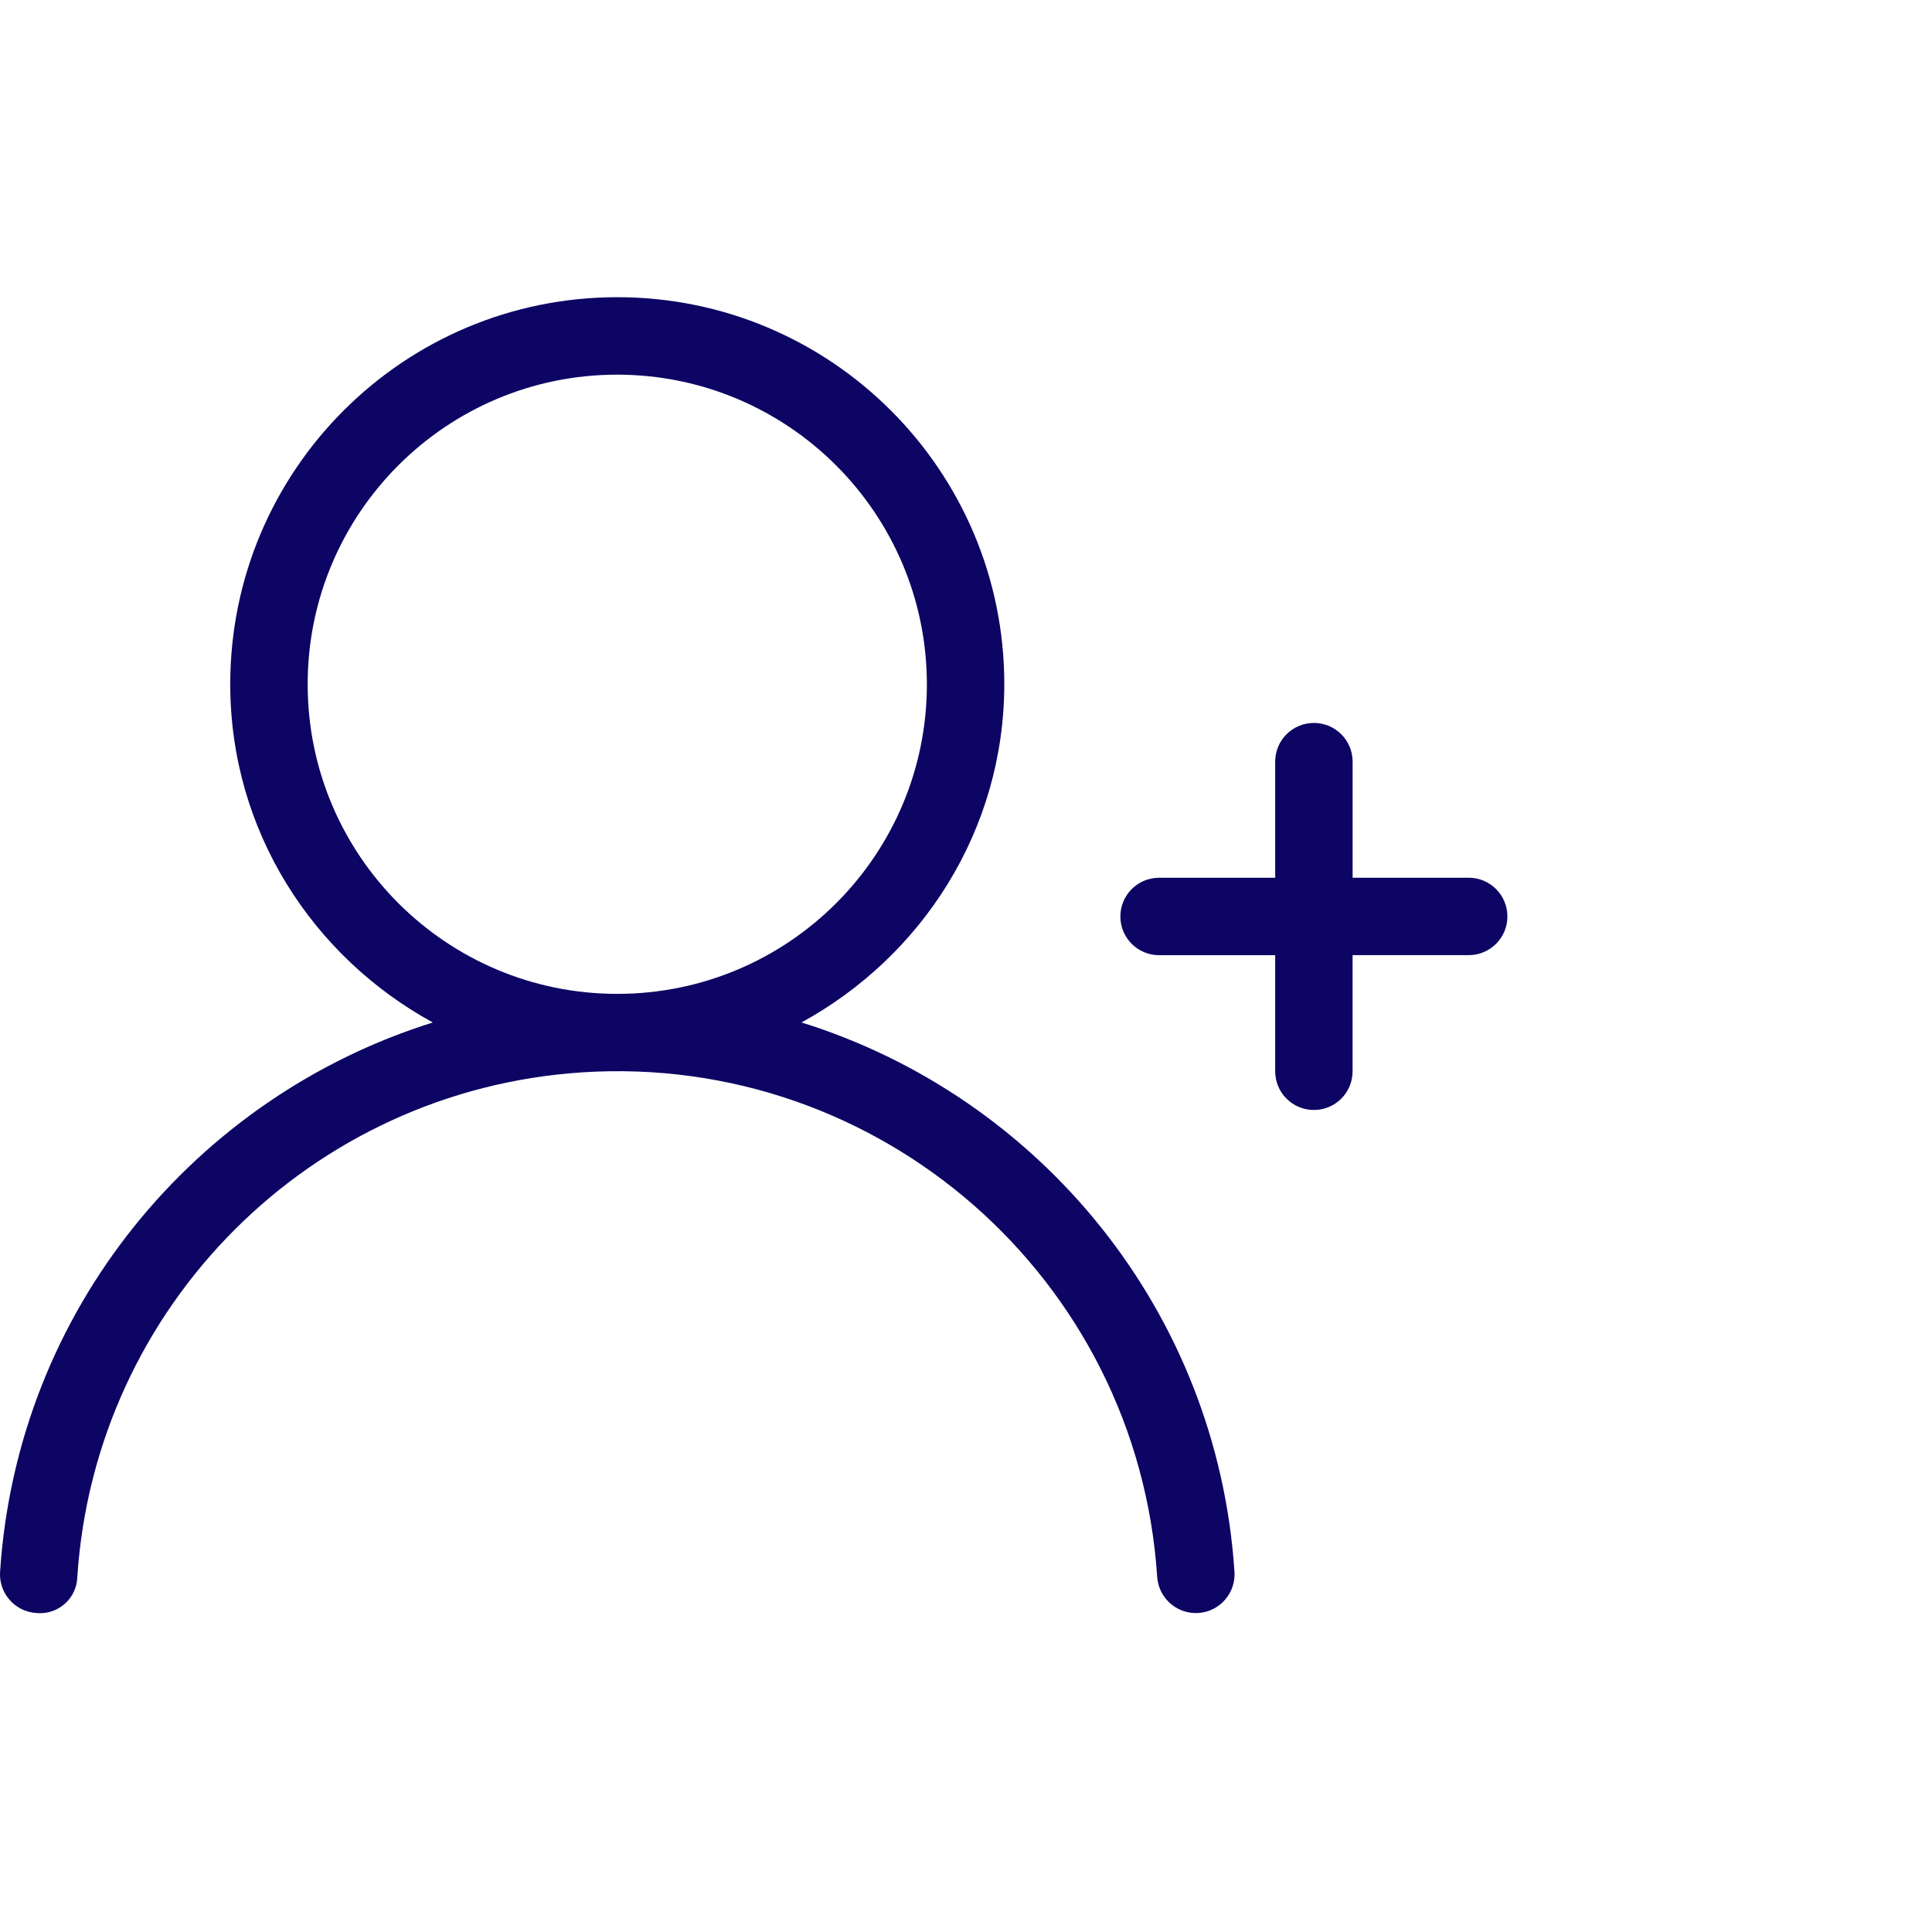
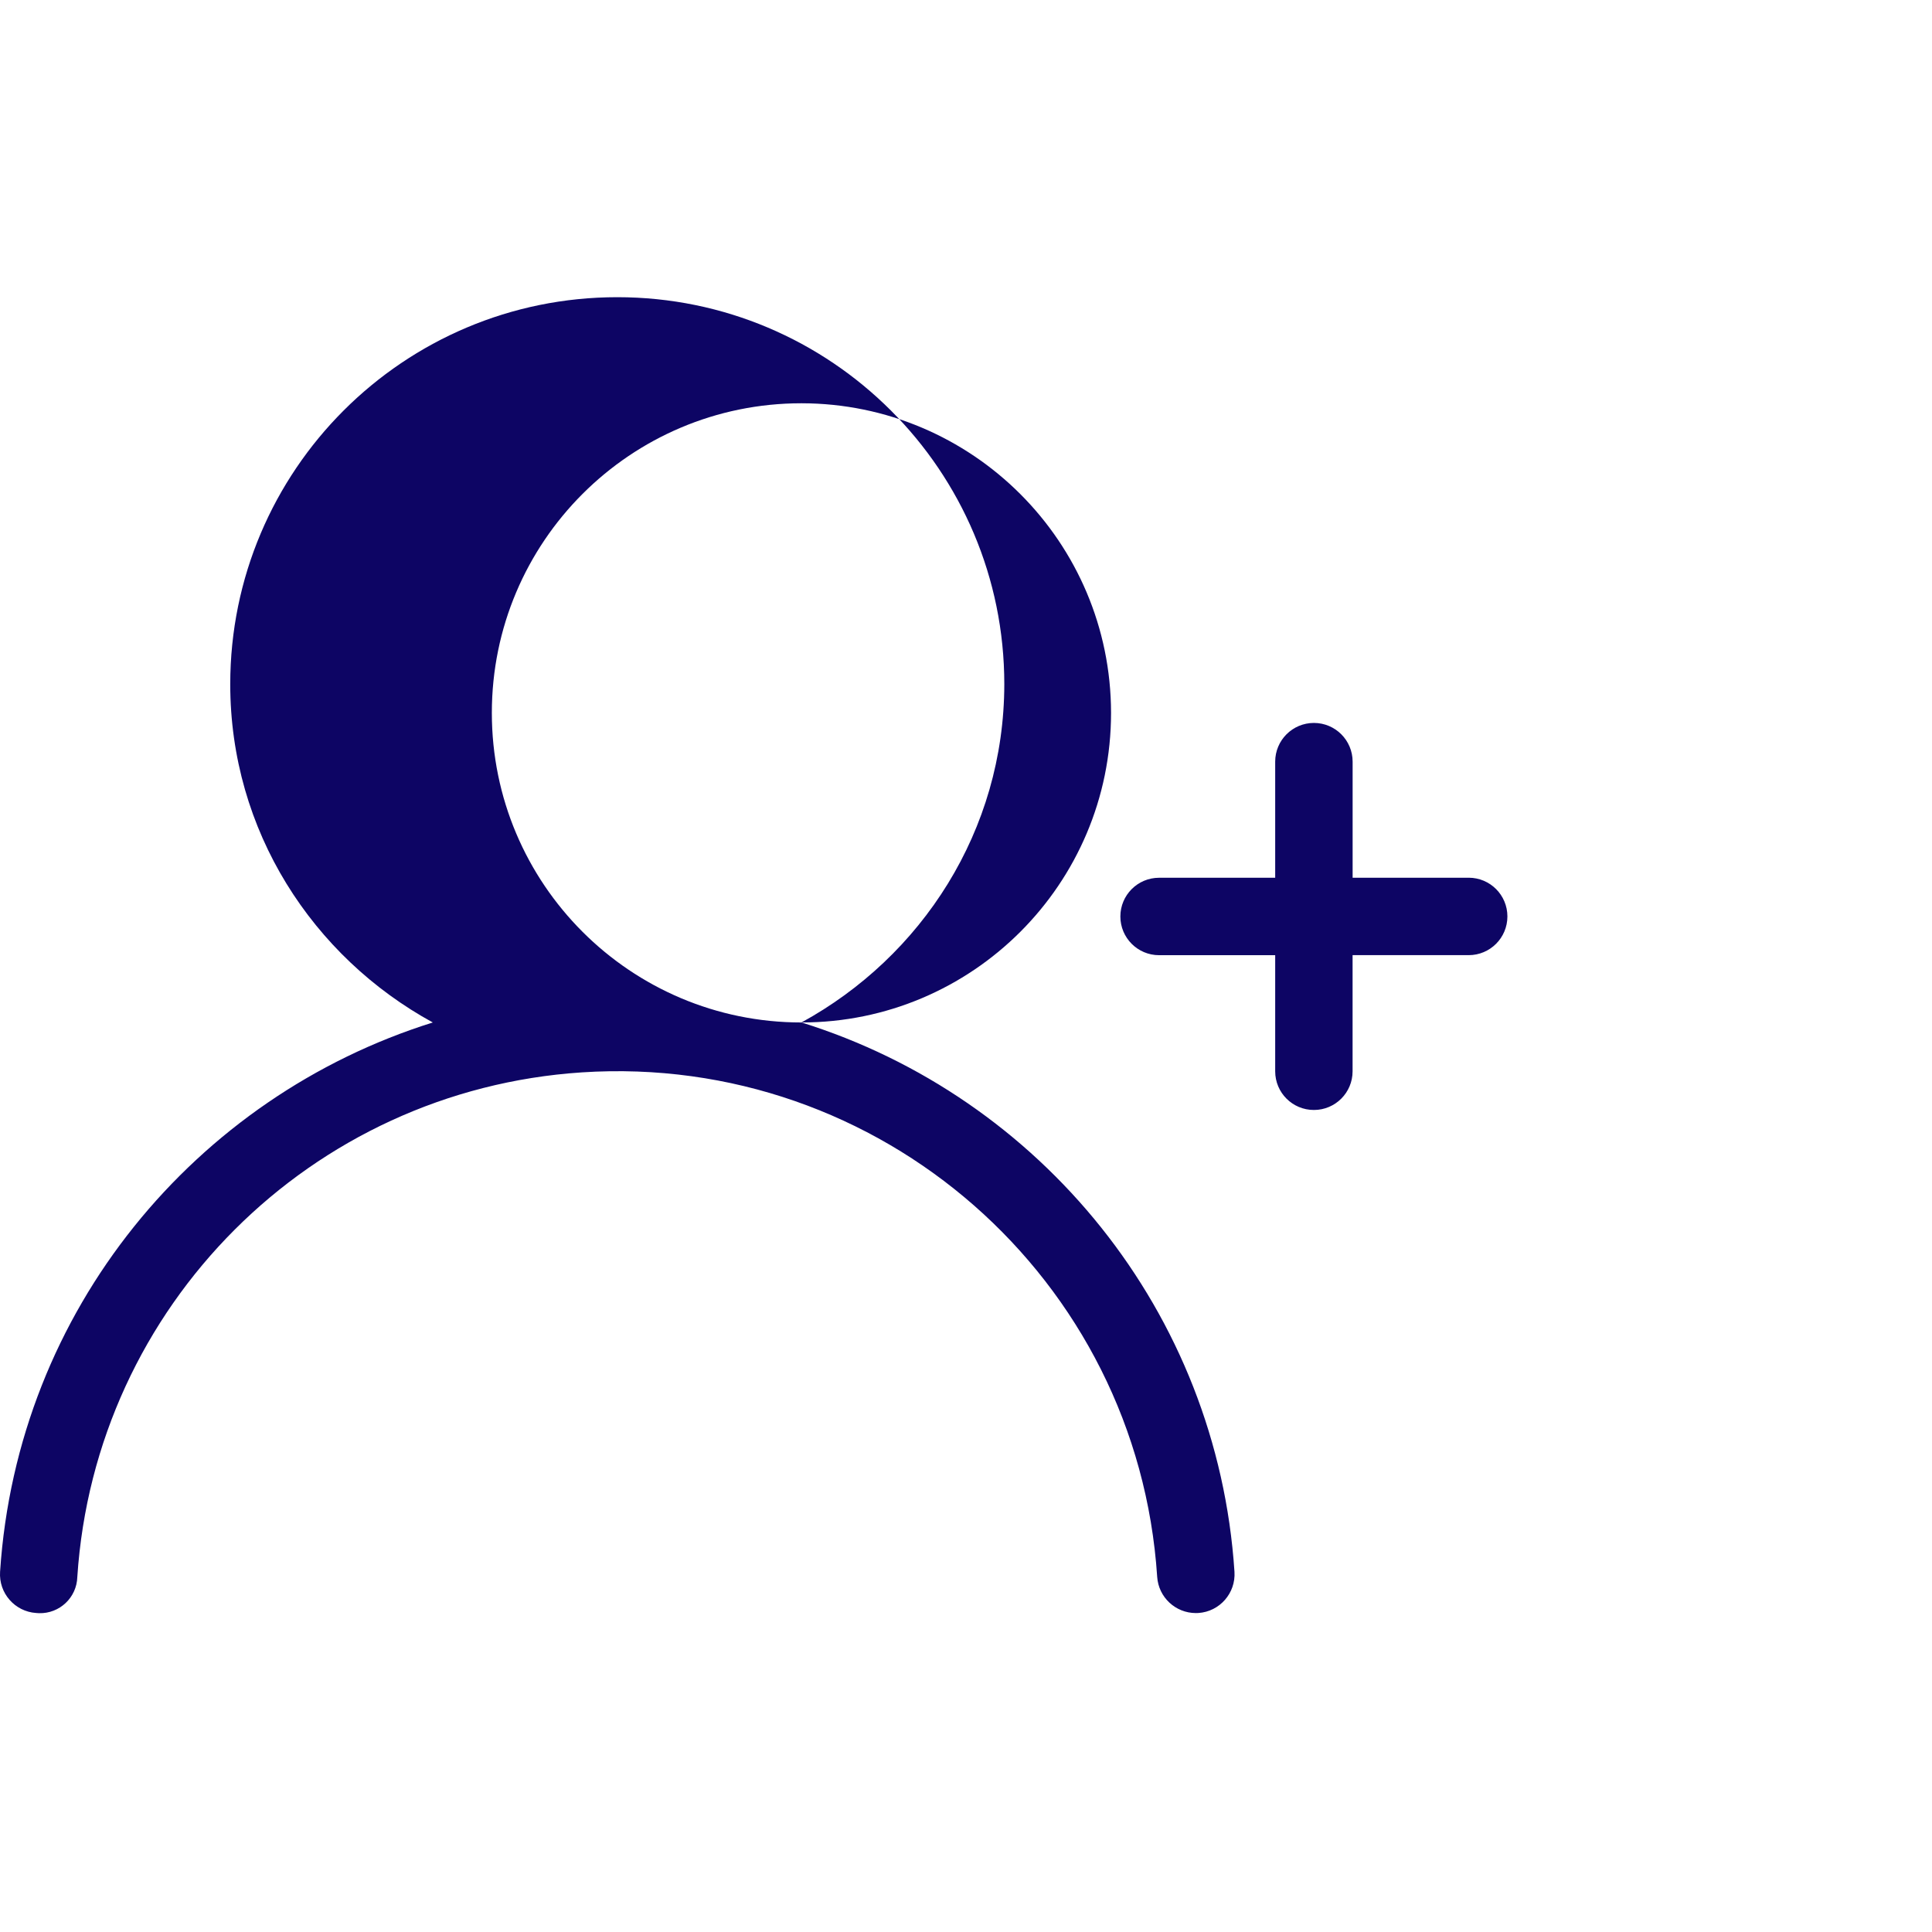
<svg xmlns="http://www.w3.org/2000/svg" fill="none" height="52" viewBox="0 0 52 52" width="52">
-   <path d="m39.531 23.625h-3.125v-3.125c0-.575-.466-1.042-1.042-1.042-.575 0-1.042.466-1.042 1.042v3.125h-3.125c-.575 0-1.042.466-1.042 1.042 0 .575.466 1.042 1.042 1.042h3.125v3.125.001c0.0.575.467 1.041 1.042 1.04h.001c.575-0 1.041-.467 1.04-1.042v-3.125h3.125c.575 0 1.042-.466 1.042-1.042 0-.575-.466-1.042-1.042-1.042zm-17.96 3.895c3.234-1.768 5.455-5.159 5.46-9.104 0-5.753-4.664-10.417-10.417-10.417-5.753 0-10.417 4.664-10.417 10.417 0 3.945 2.219 7.336 5.452 9.104-6.373 1.995-11.183 7.722-11.647 14.785-.038.574.396 1.07.97 1.109.026.003.053.005.079.005.554.015 1.015-.422 1.03-.976.478-7.293 6.287-13.101 13.58-13.58 8.026-.526 14.959 5.553 15.485 13.58.037.547.491.972 1.04.973.022 0 .045 0 .069-.002.574-.038 1.008-.535.971-1.109-.46-6.994-5.215-12.777-11.655-14.786zm-4.957-.77c-4.602 0-8.333-3.731-8.333-8.333 0-4.603 3.731-8.333 8.333-8.333 4.601.005 8.329 3.733 8.333 8.333 0 4.602-3.731 8.333-8.333 8.333z" fill="#0d0564" />
+   <path d="m39.531 23.625h-3.125v-3.125c0-.575-.466-1.042-1.042-1.042-.575 0-1.042.466-1.042 1.042v3.125h-3.125c-.575 0-1.042.466-1.042 1.042 0 .575.466 1.042 1.042 1.042h3.125v3.125.001c0.0.575.467 1.041 1.042 1.04h.001c.575-0 1.041-.467 1.04-1.042v-3.125h3.125c.575 0 1.042-.466 1.042-1.042 0-.575-.466-1.042-1.042-1.042zm-17.96 3.895c3.234-1.768 5.455-5.159 5.46-9.104 0-5.753-4.664-10.417-10.417-10.417-5.753 0-10.417 4.664-10.417 10.417 0 3.945 2.219 7.336 5.452 9.104-6.373 1.995-11.183 7.722-11.647 14.785-.038.574.396 1.07.97 1.109.026.003.053.005.079.005.554.015 1.015-.422 1.03-.976.478-7.293 6.287-13.101 13.58-13.58 8.026-.526 14.959 5.553 15.485 13.58.037.547.491.972 1.04.973.022 0 .045 0 .069-.002.574-.038 1.008-.535.971-1.109-.46-6.994-5.215-12.777-11.655-14.786zc-4.602 0-8.333-3.731-8.333-8.333 0-4.603 3.731-8.333 8.333-8.333 4.601.005 8.329 3.733 8.333 8.333 0 4.602-3.731 8.333-8.333 8.333z" fill="#0d0564" />
</svg>